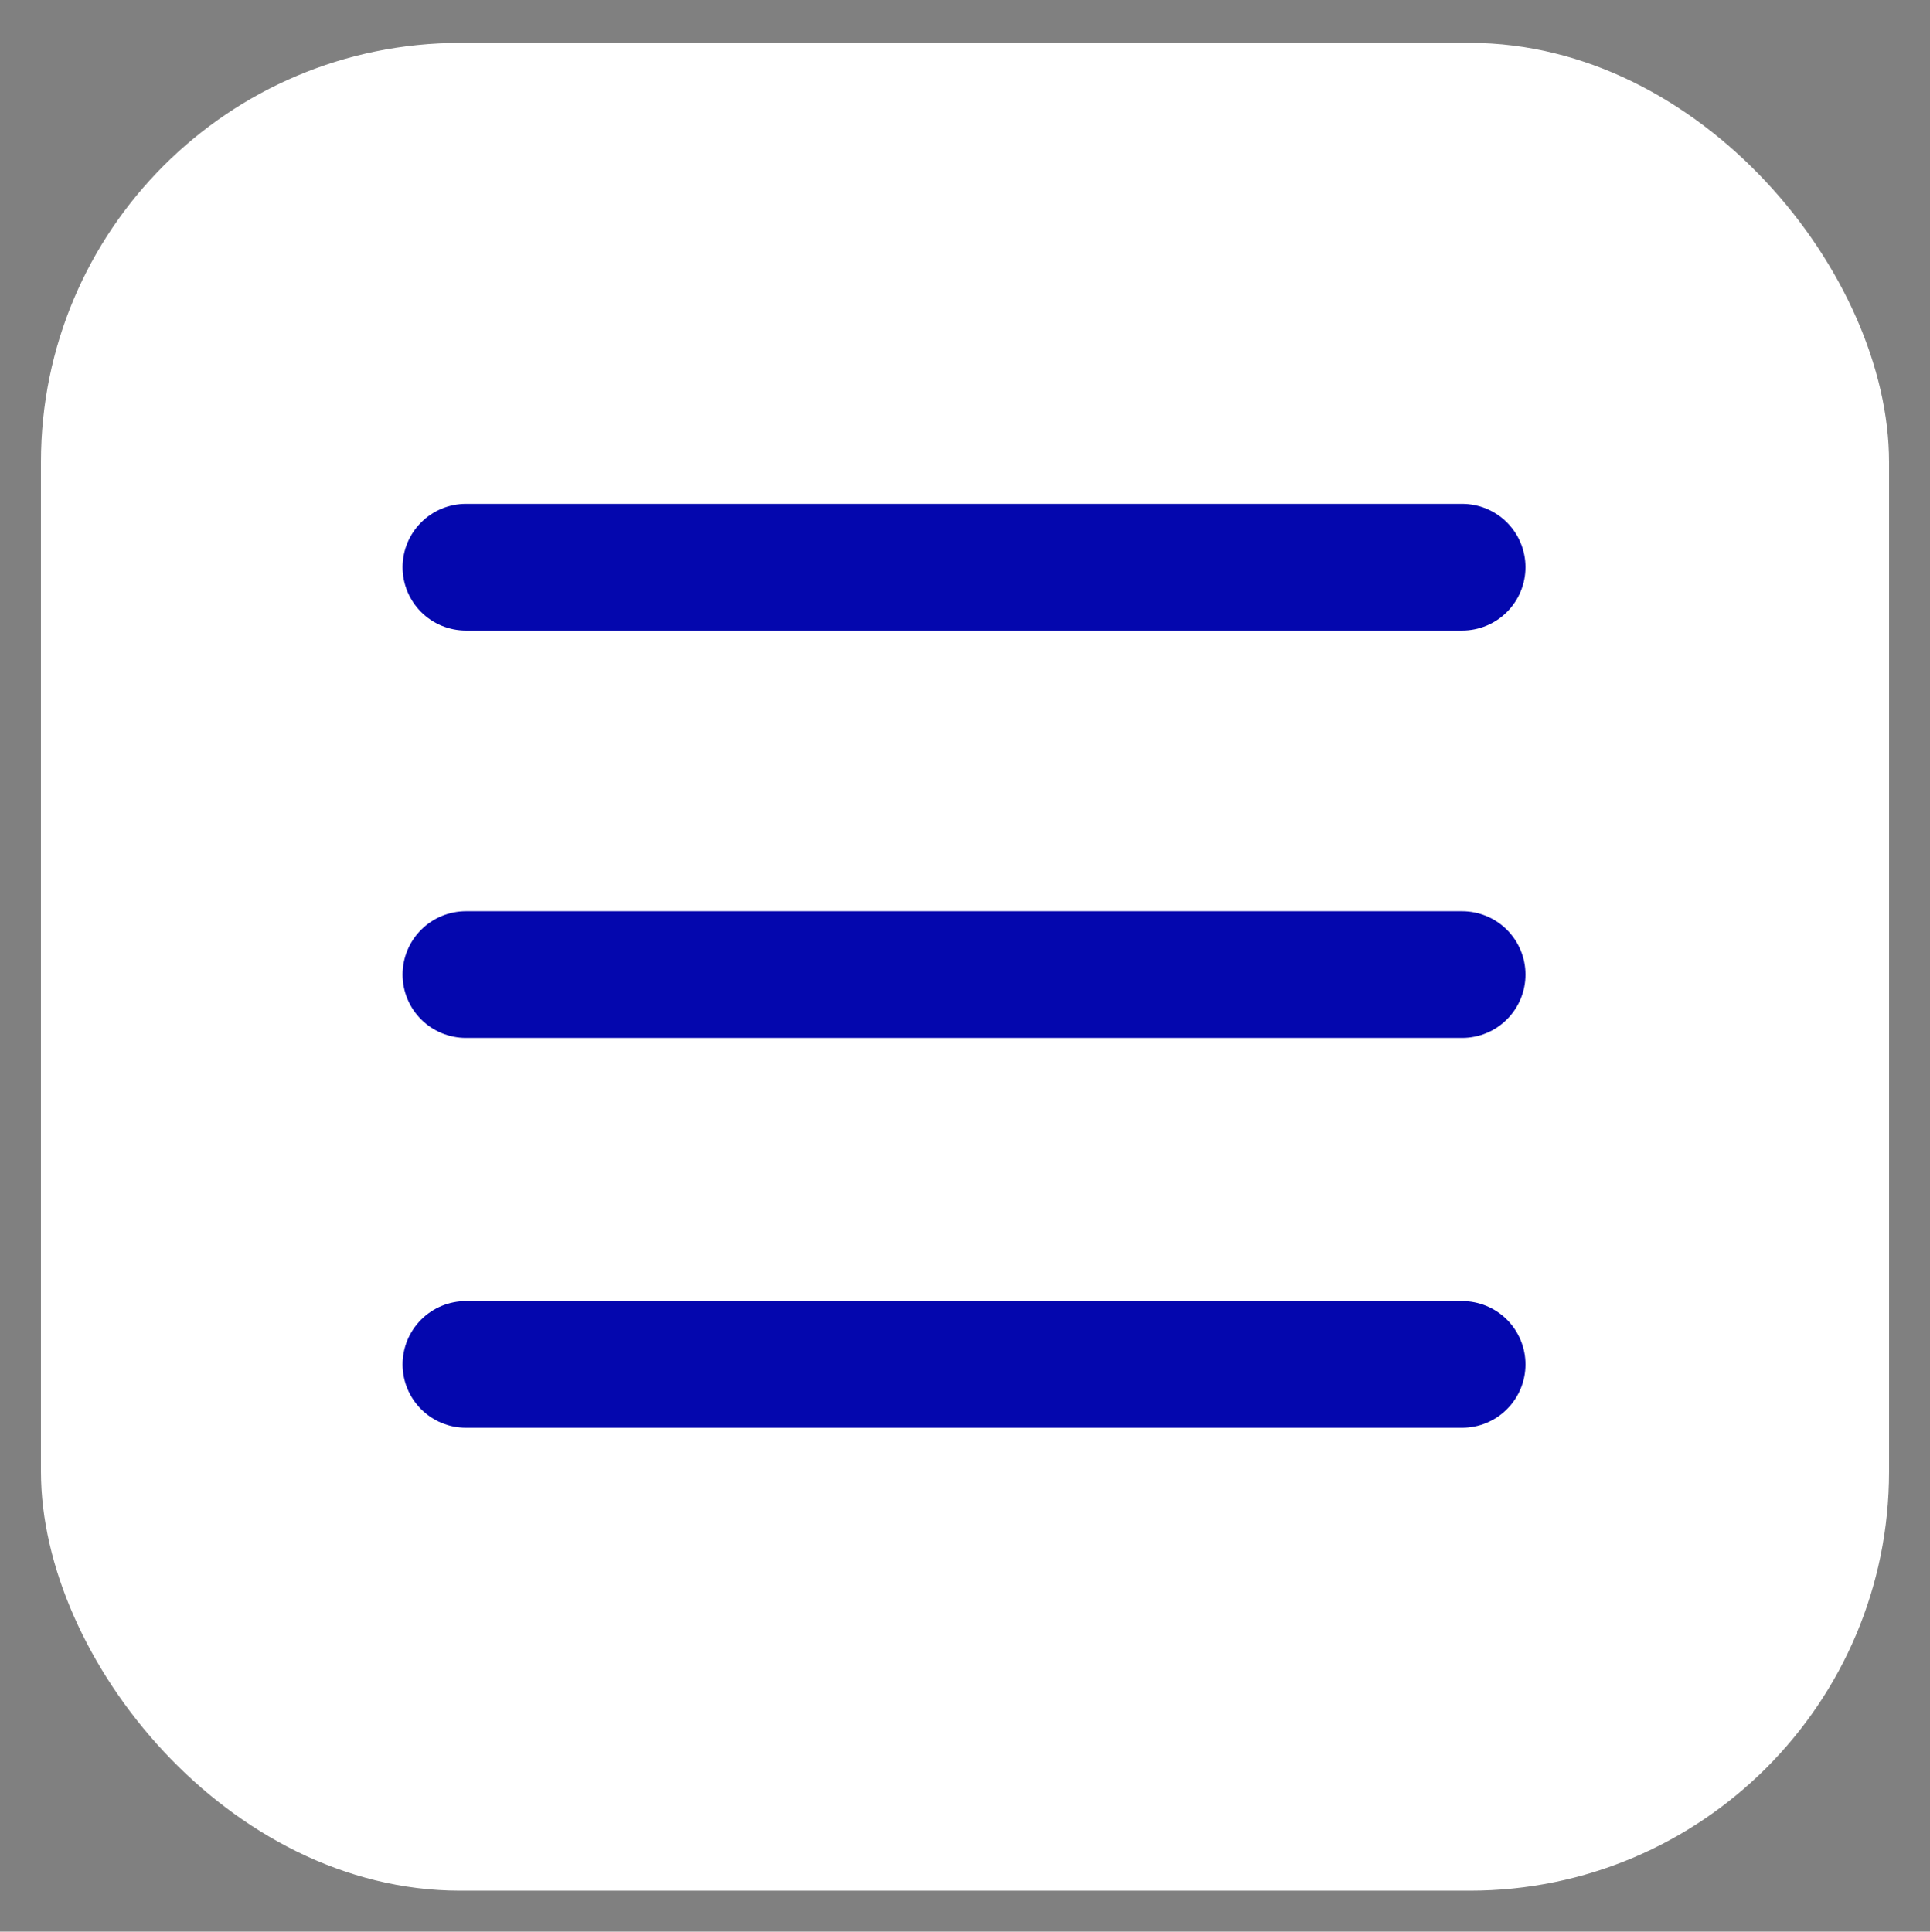
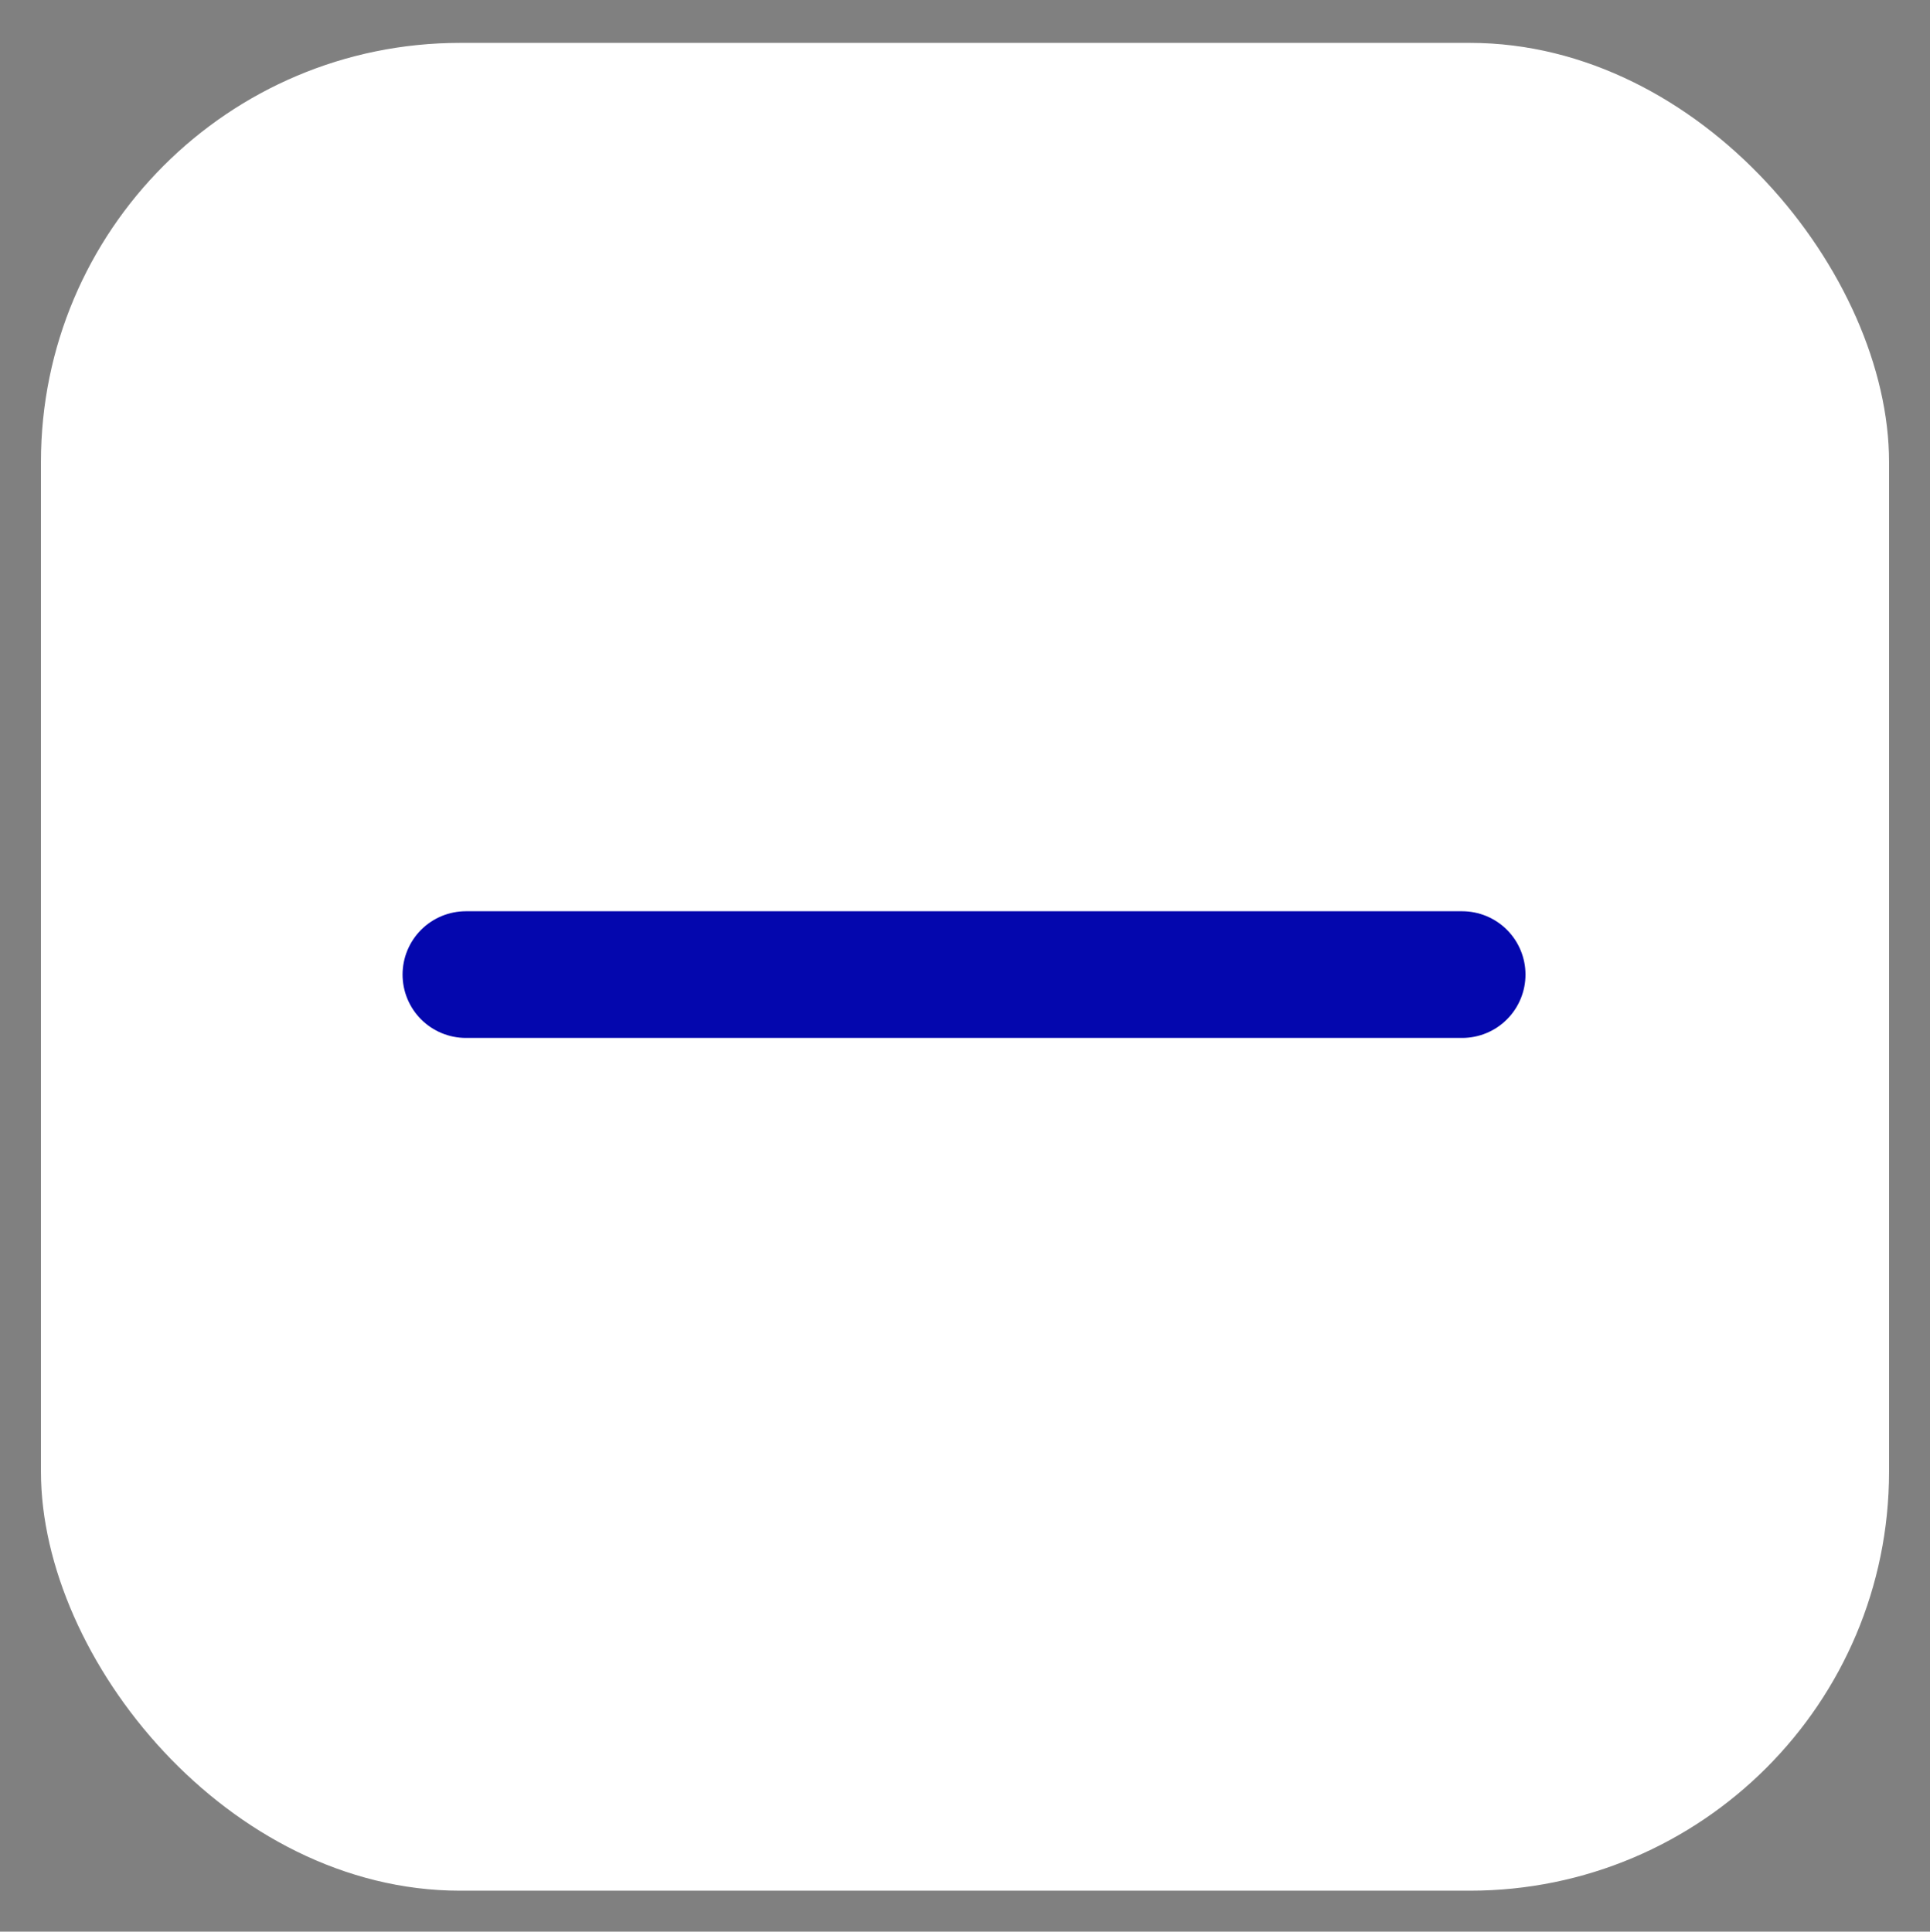
<svg xmlns="http://www.w3.org/2000/svg" id="Слой_1" data-name="Слой 1" viewBox="0 0 9.9 9.91">
  <rect x="0" y="0" width="9.9" height="9.91" fill="#808080" stroke="none" />
  <defs>
    <style> .cls-1 { fill: #fff; } .cls-2 { fill: none; stroke: #0407ae; stroke-linecap: round; stroke-miterlimit: 10; stroke-width: 0.65px; } </style>
  </defs>
  <rect class="cls-1" x="0.21" y="0.22" width="9.48" height="9.48" rx="2.15" />
  <g>
-     <path class="cls-2" d="M2.39,2.91H7.5" />
    <path class="cls-2" d="M2.39,5H7.5" />
-     <path class="cls-2" d="M2.39,7H7.5" />
  </g>
</svg>